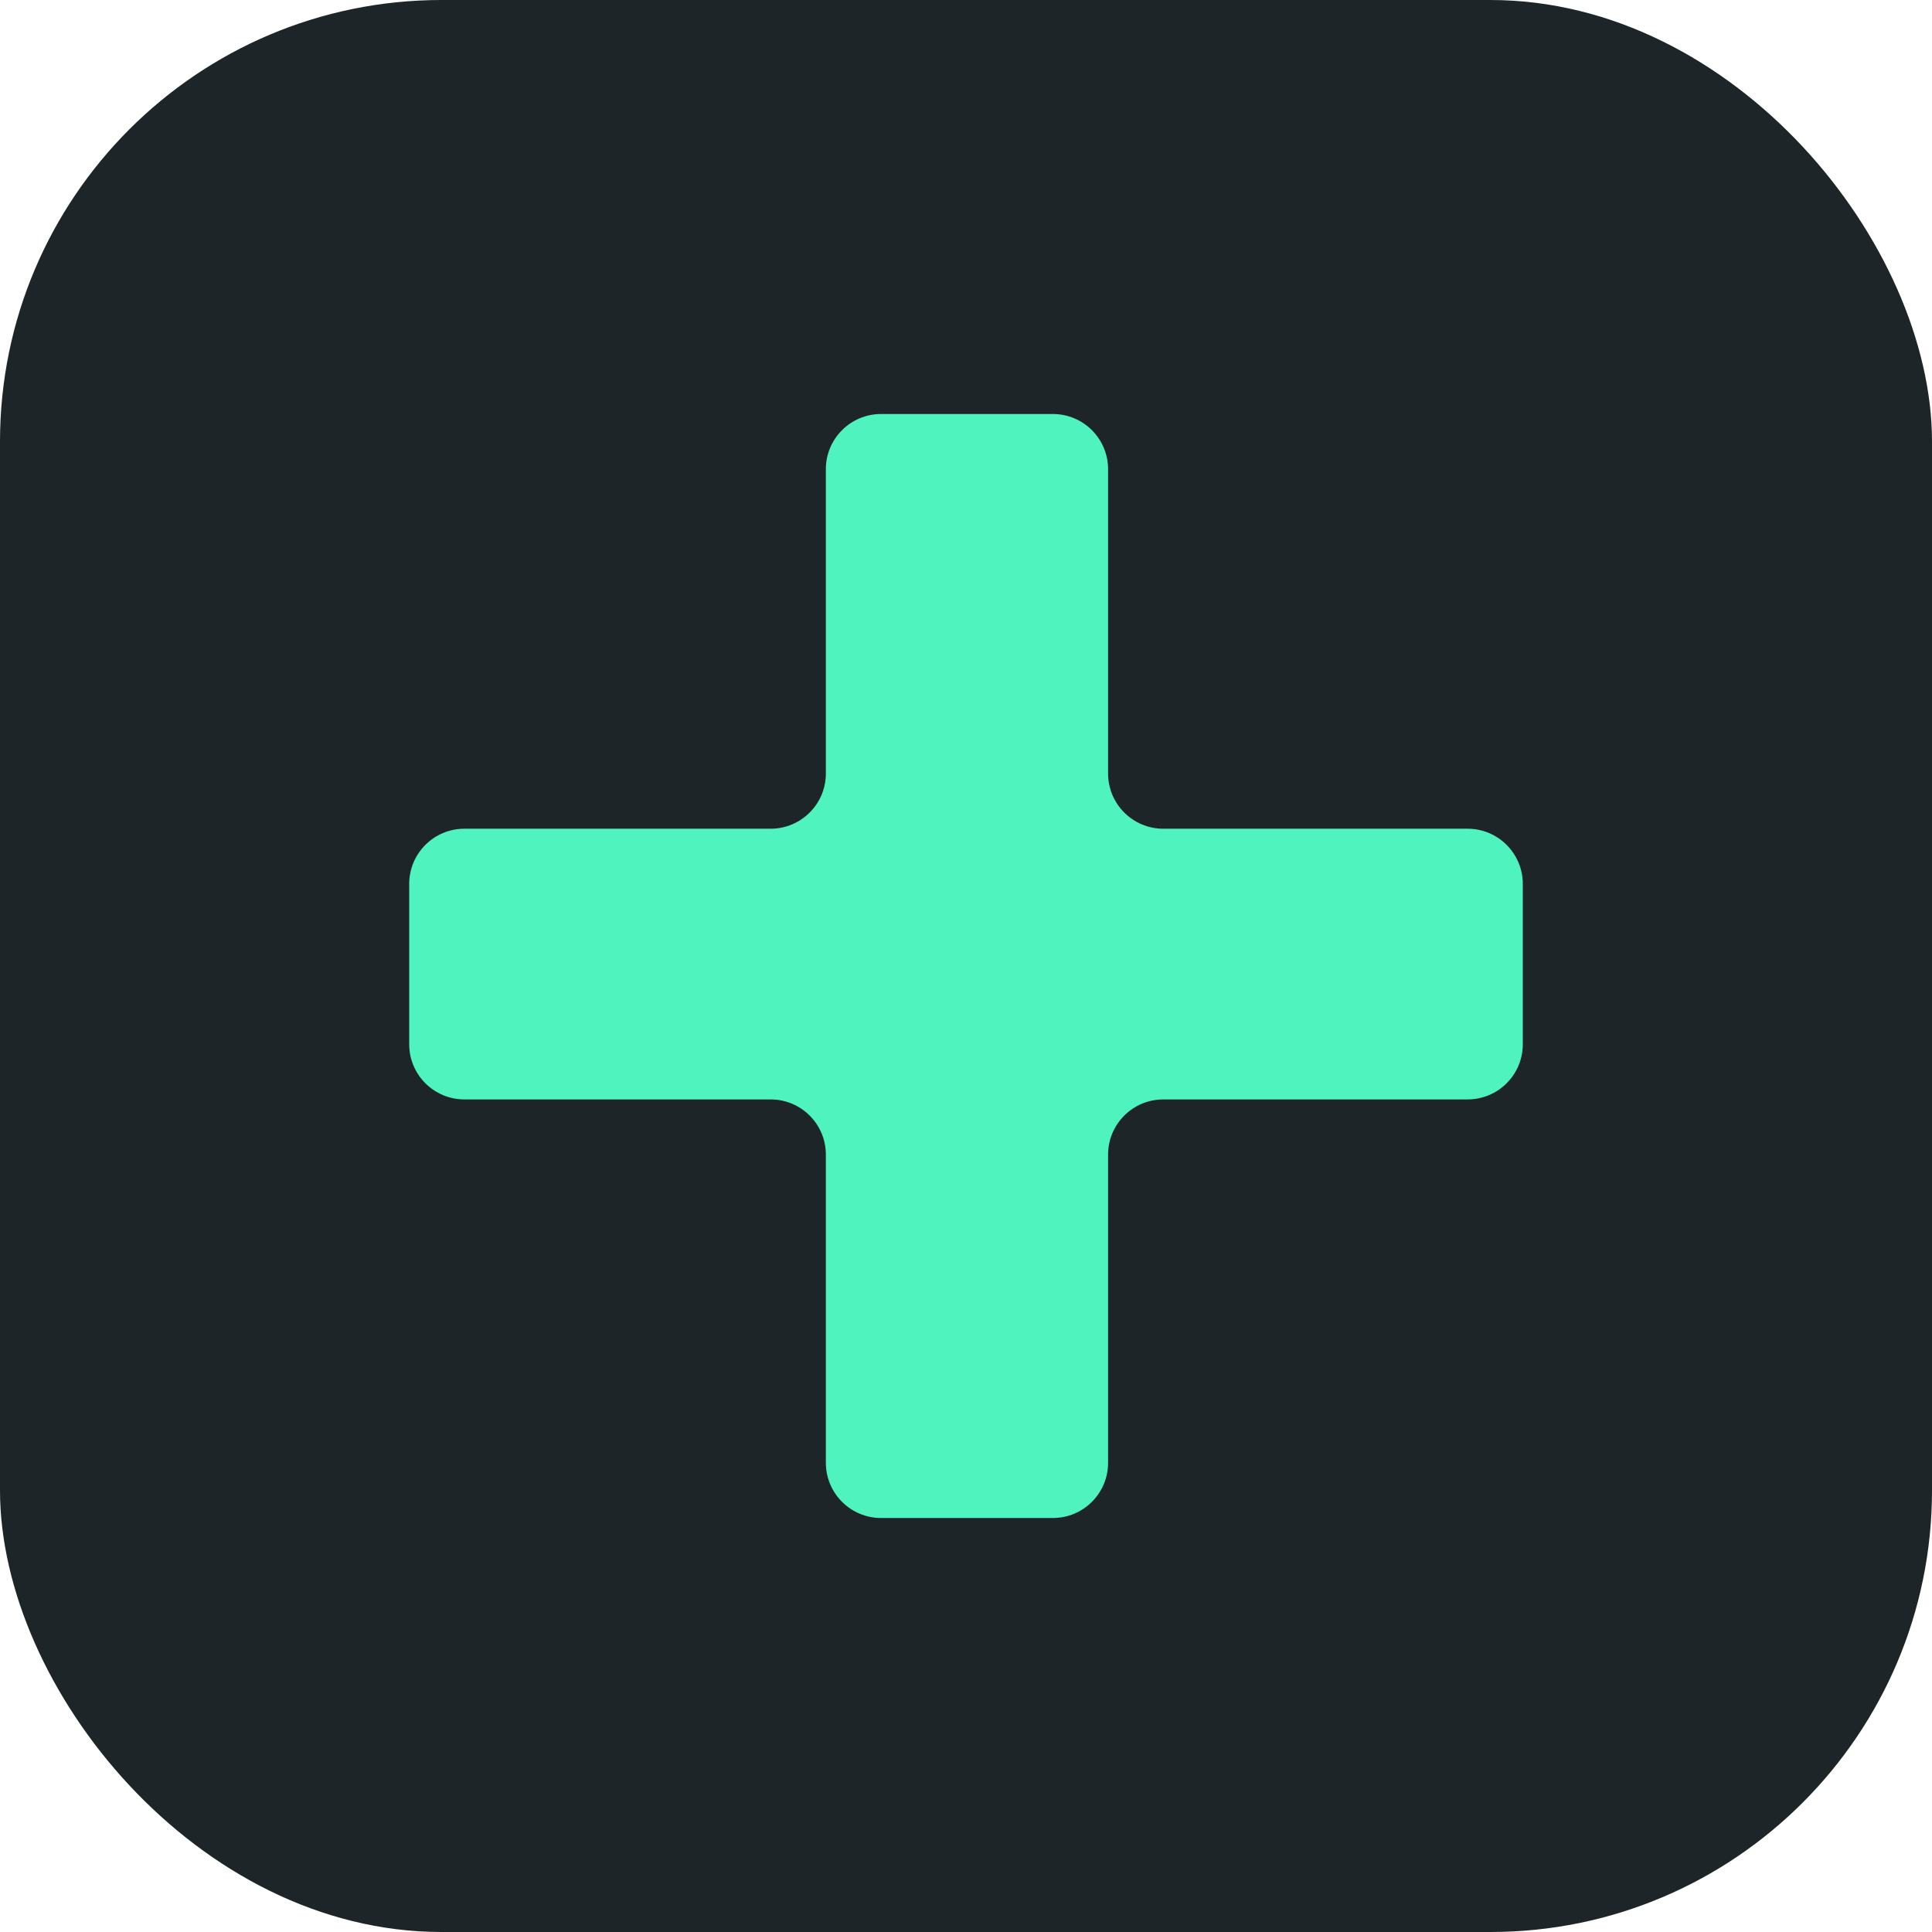
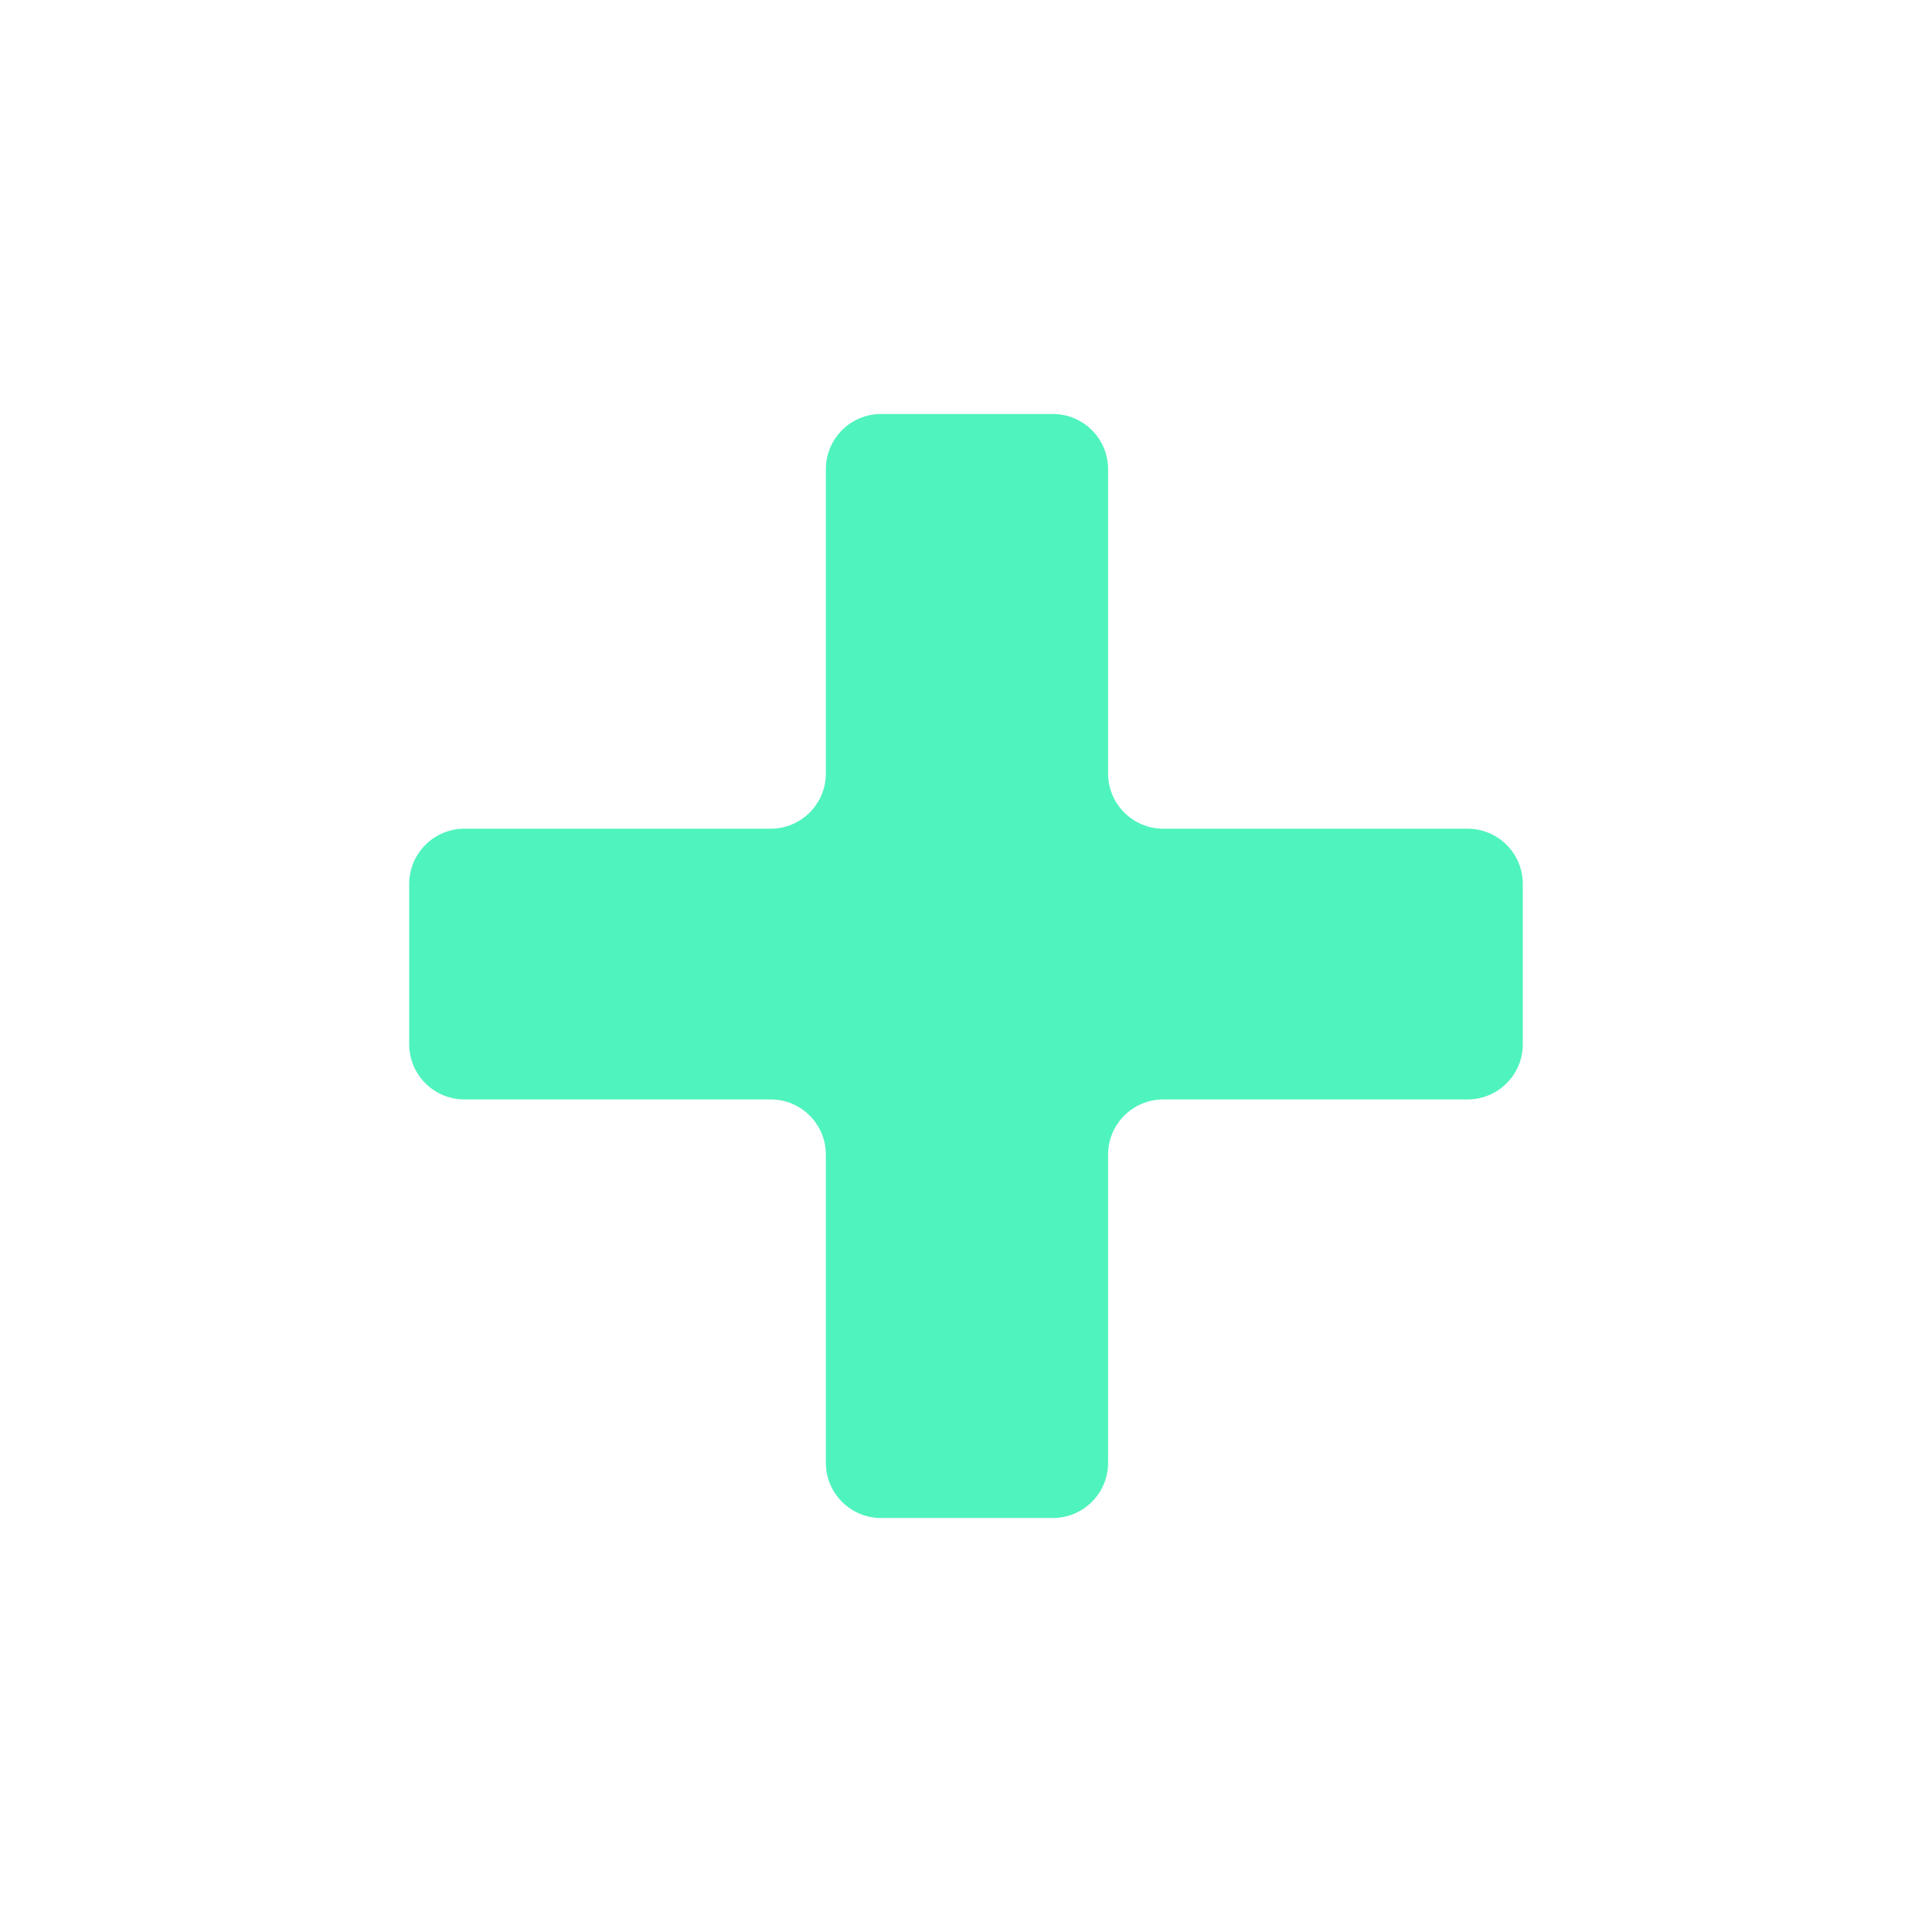
<svg xmlns="http://www.w3.org/2000/svg" width="35" height="35" viewBox="0 0 35 35" fill="none">
-   <rect width="35" height="35" rx="8" fill="#1D2529" />
  <path d="M26.587 19.917C27.139 19.917 27.587 19.47 27.587 18.917V16.013C27.587 15.461 27.139 15.013 26.587 15.013H21.074C20.522 15.013 20.074 14.565 20.074 14.013V8.5C20.074 7.948 19.626 7.5 19.074 7.5H15.961C15.409 7.5 14.961 7.948 14.961 8.5V14.013C14.961 14.565 14.513 15.013 13.961 15.013H8.413C7.861 15.013 7.413 15.461 7.413 16.013V18.917C7.413 19.47 7.861 19.917 8.413 19.917H13.961C14.513 19.917 14.961 20.365 14.961 20.917V26.5C14.961 27.052 15.409 27.5 15.961 27.5H19.074C19.626 27.5 20.074 27.052 20.074 26.5V20.917C20.074 20.365 20.522 19.917 21.074 19.917H26.587Z" fill="#4FF3BE" />
</svg>